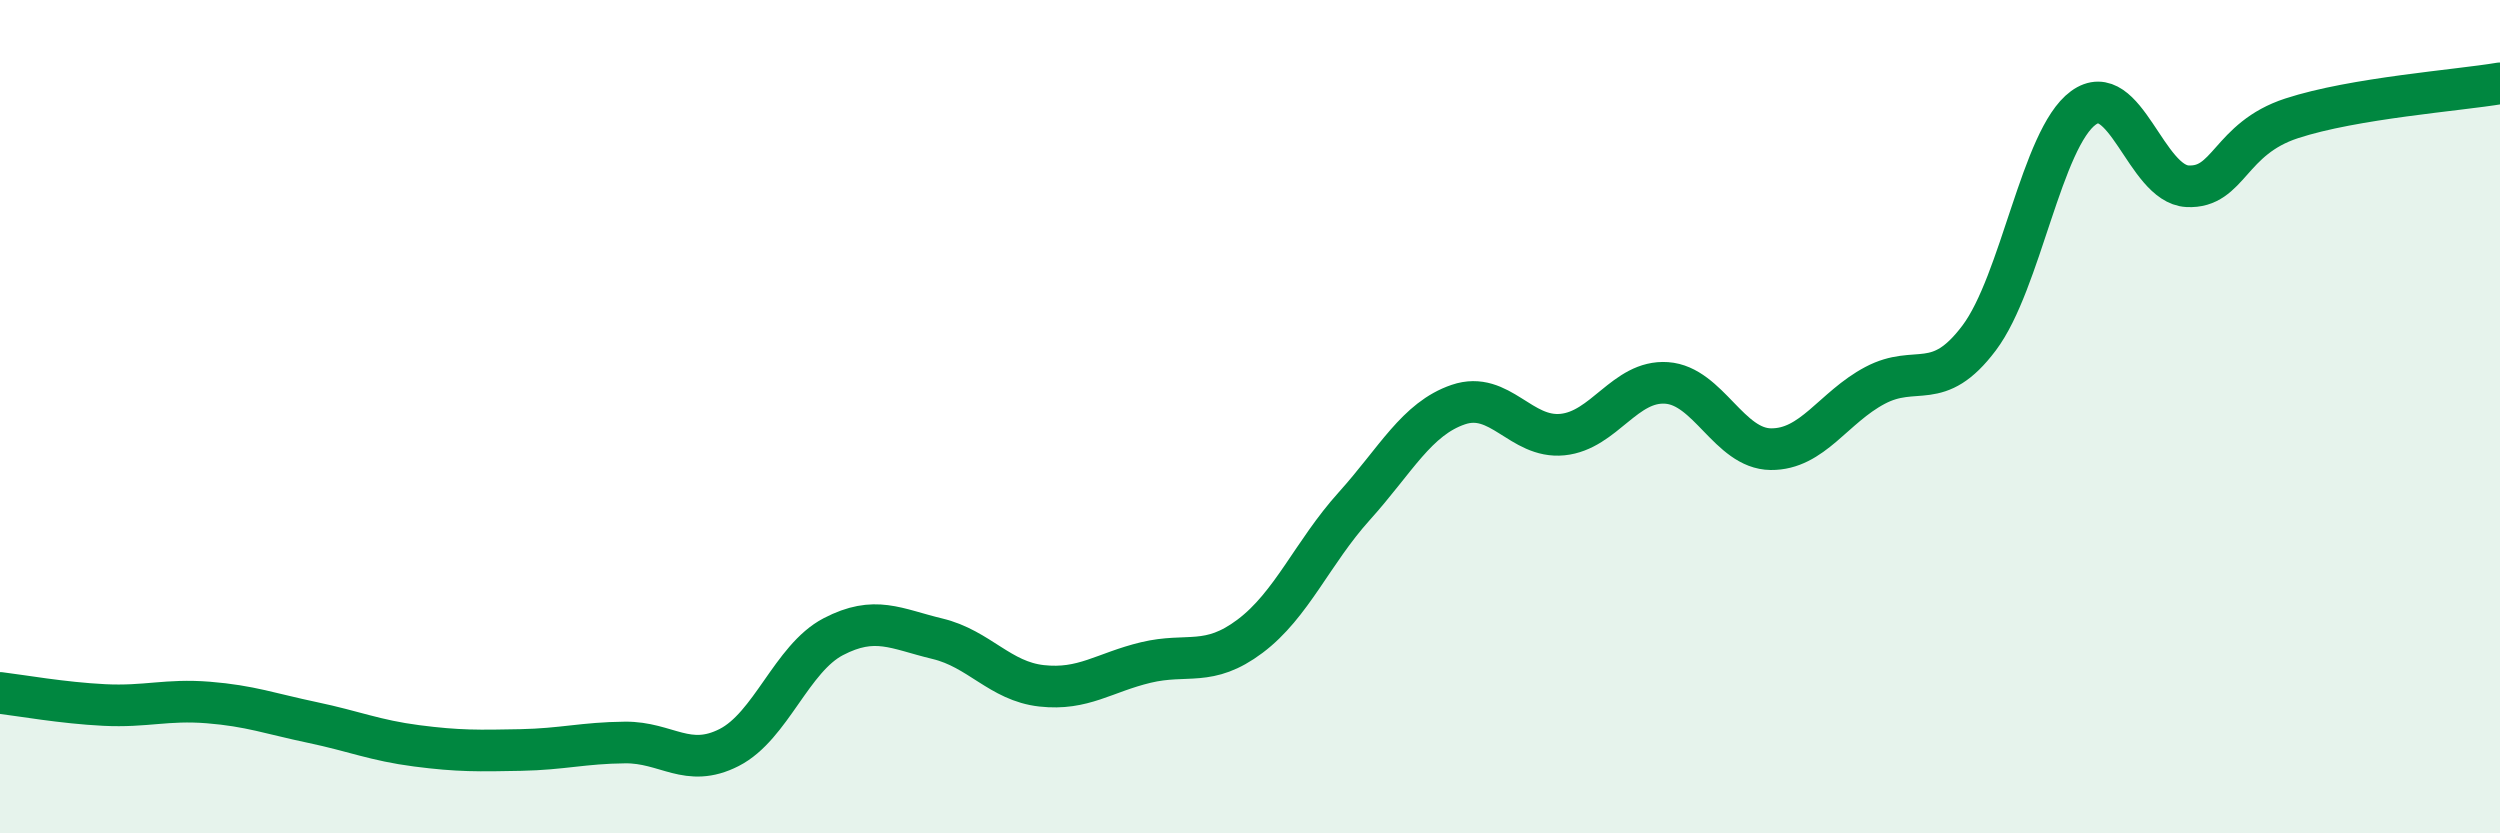
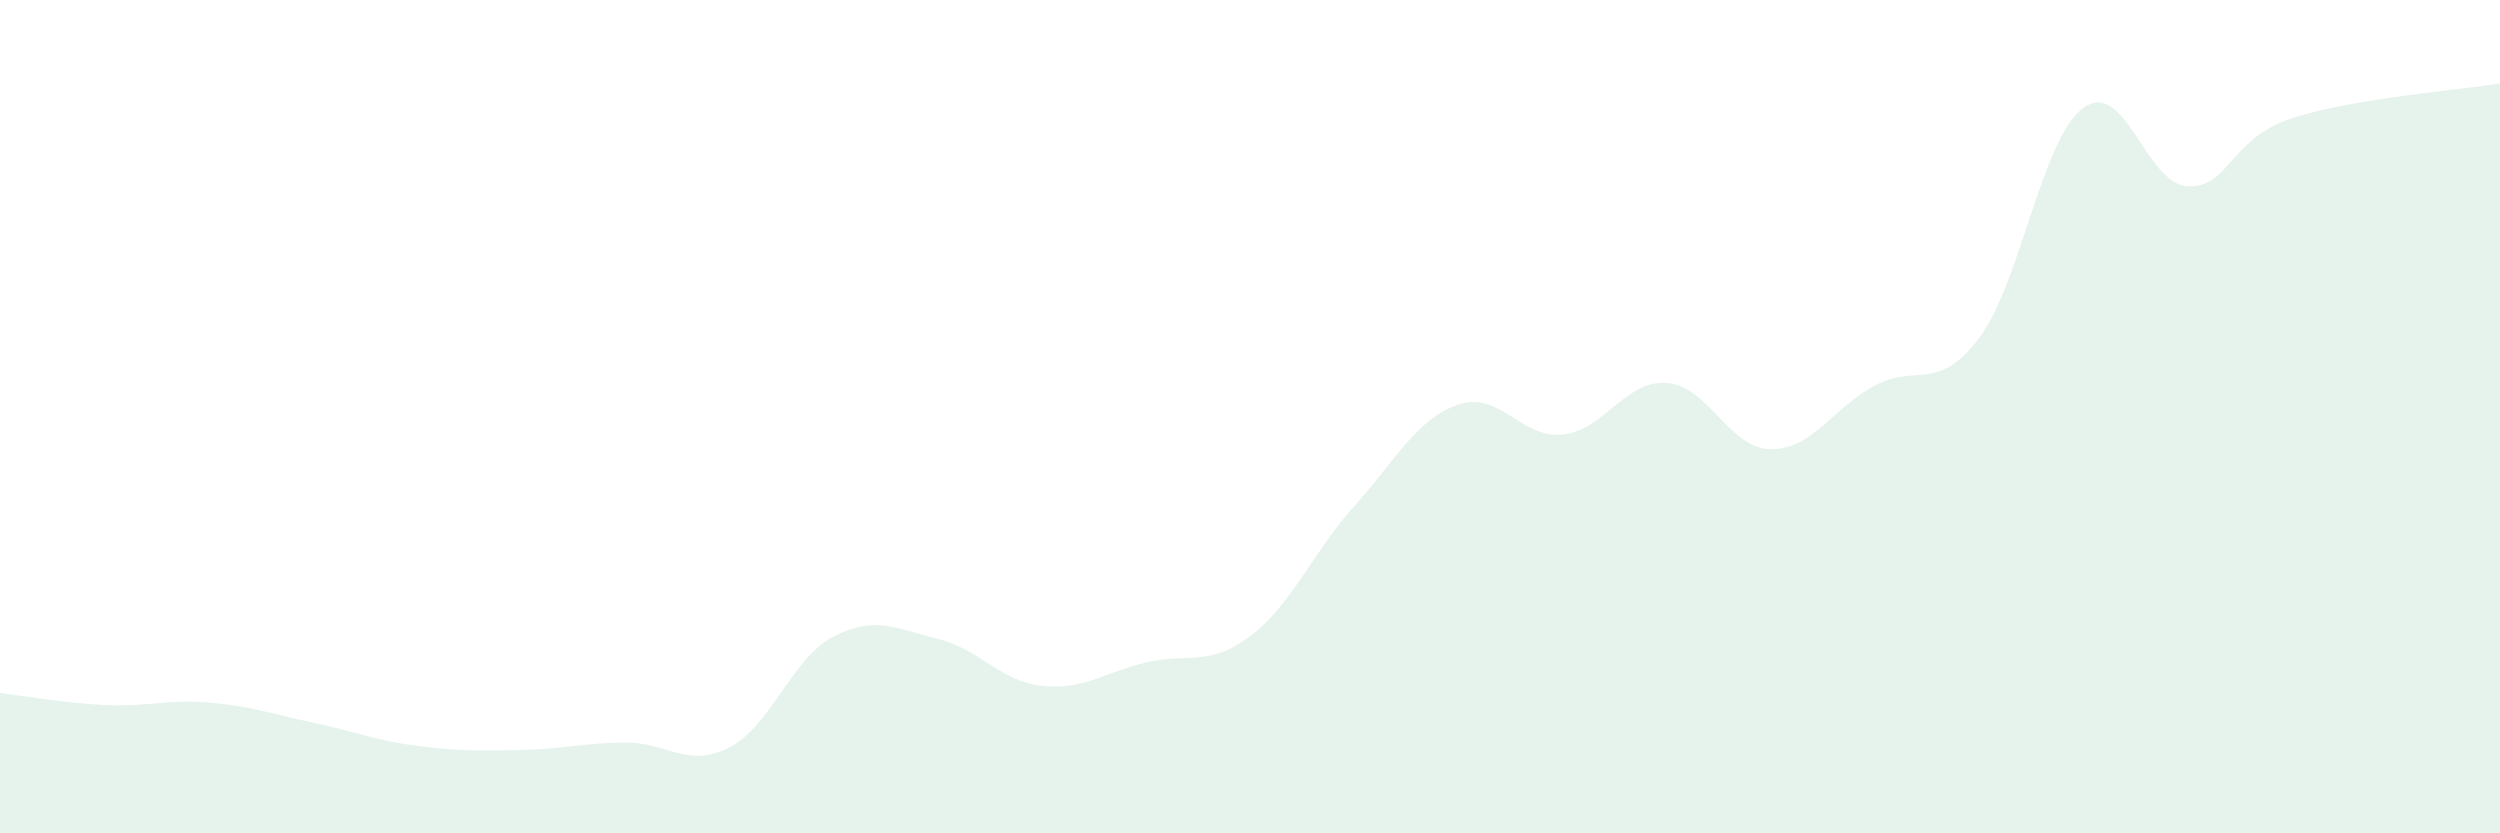
<svg xmlns="http://www.w3.org/2000/svg" width="60" height="20" viewBox="0 0 60 20">
  <path d="M 0,16.63 C 0.5,16.69 1.5,16.87 2.5,16.92 C 3.5,16.97 4,16.78 5,16.86 C 6,16.94 6.5,17.13 7.5,17.34 C 8.5,17.55 9,17.77 10,17.9 C 11,18.03 11.5,18.02 12.5,18 C 13.5,17.98 14,17.83 15,17.82 C 16,17.81 16.5,18.45 17.5,17.94 C 18.5,17.43 19,15.8 20,15.28 C 21,14.76 21.5,15.09 22.5,15.33 C 23.5,15.57 24,16.35 25,16.46 C 26,16.57 26.5,16.14 27.5,15.9 C 28.5,15.66 29,16.02 30,15.27 C 31,14.52 31.5,13.26 32.5,12.15 C 33.5,11.04 34,10.05 35,9.71 C 36,9.37 36.5,10.53 37.5,10.43 C 38.5,10.33 39,9.12 40,9.19 C 41,9.26 41.5,10.77 42.5,10.78 C 43.5,10.79 44,9.78 45,9.25 C 46,8.72 46.5,9.44 47.5,8.11 C 48.5,6.78 49,3.32 50,2.59 C 51,1.86 51.5,4.42 52.5,4.47 C 53.5,4.52 53.5,3.33 55,2.84 C 56.5,2.35 59,2.17 60,2L60 20L0 20Z" fill="#008740" opacity="0.1" stroke-linecap="round" stroke-linejoin="round" />
-   <path d="M 0,16.63 C 0.5,16.69 1.5,16.87 2.5,16.92 C 3.5,16.97 4,16.78 5,16.86 C 6,16.94 6.5,17.13 7.5,17.34 C 8.5,17.55 9,17.77 10,17.9 C 11,18.03 11.5,18.02 12.5,18 C 13.5,17.98 14,17.83 15,17.82 C 16,17.81 16.5,18.45 17.5,17.94 C 18.5,17.43 19,15.8 20,15.28 C 21,14.76 21.5,15.09 22.5,15.33 C 23.5,15.57 24,16.35 25,16.46 C 26,16.57 26.5,16.14 27.5,15.9 C 28.5,15.66 29,16.02 30,15.27 C 31,14.52 31.5,13.26 32.5,12.15 C 33.5,11.04 34,10.05 35,9.71 C 36,9.37 36.5,10.53 37.5,10.43 C 38.5,10.33 39,9.12 40,9.19 C 41,9.26 41.5,10.77 42.5,10.78 C 43.5,10.79 44,9.78 45,9.25 C 46,8.72 46.5,9.44 47.5,8.11 C 48.5,6.78 49,3.32 50,2.59 C 51,1.86 51.5,4.42 52.5,4.47 C 53.5,4.52 53.5,3.33 55,2.84 C 56.5,2.35 59,2.17 60,2" stroke="#008740" stroke-width="1" fill="none" stroke-linecap="round" stroke-linejoin="round" />
</svg>